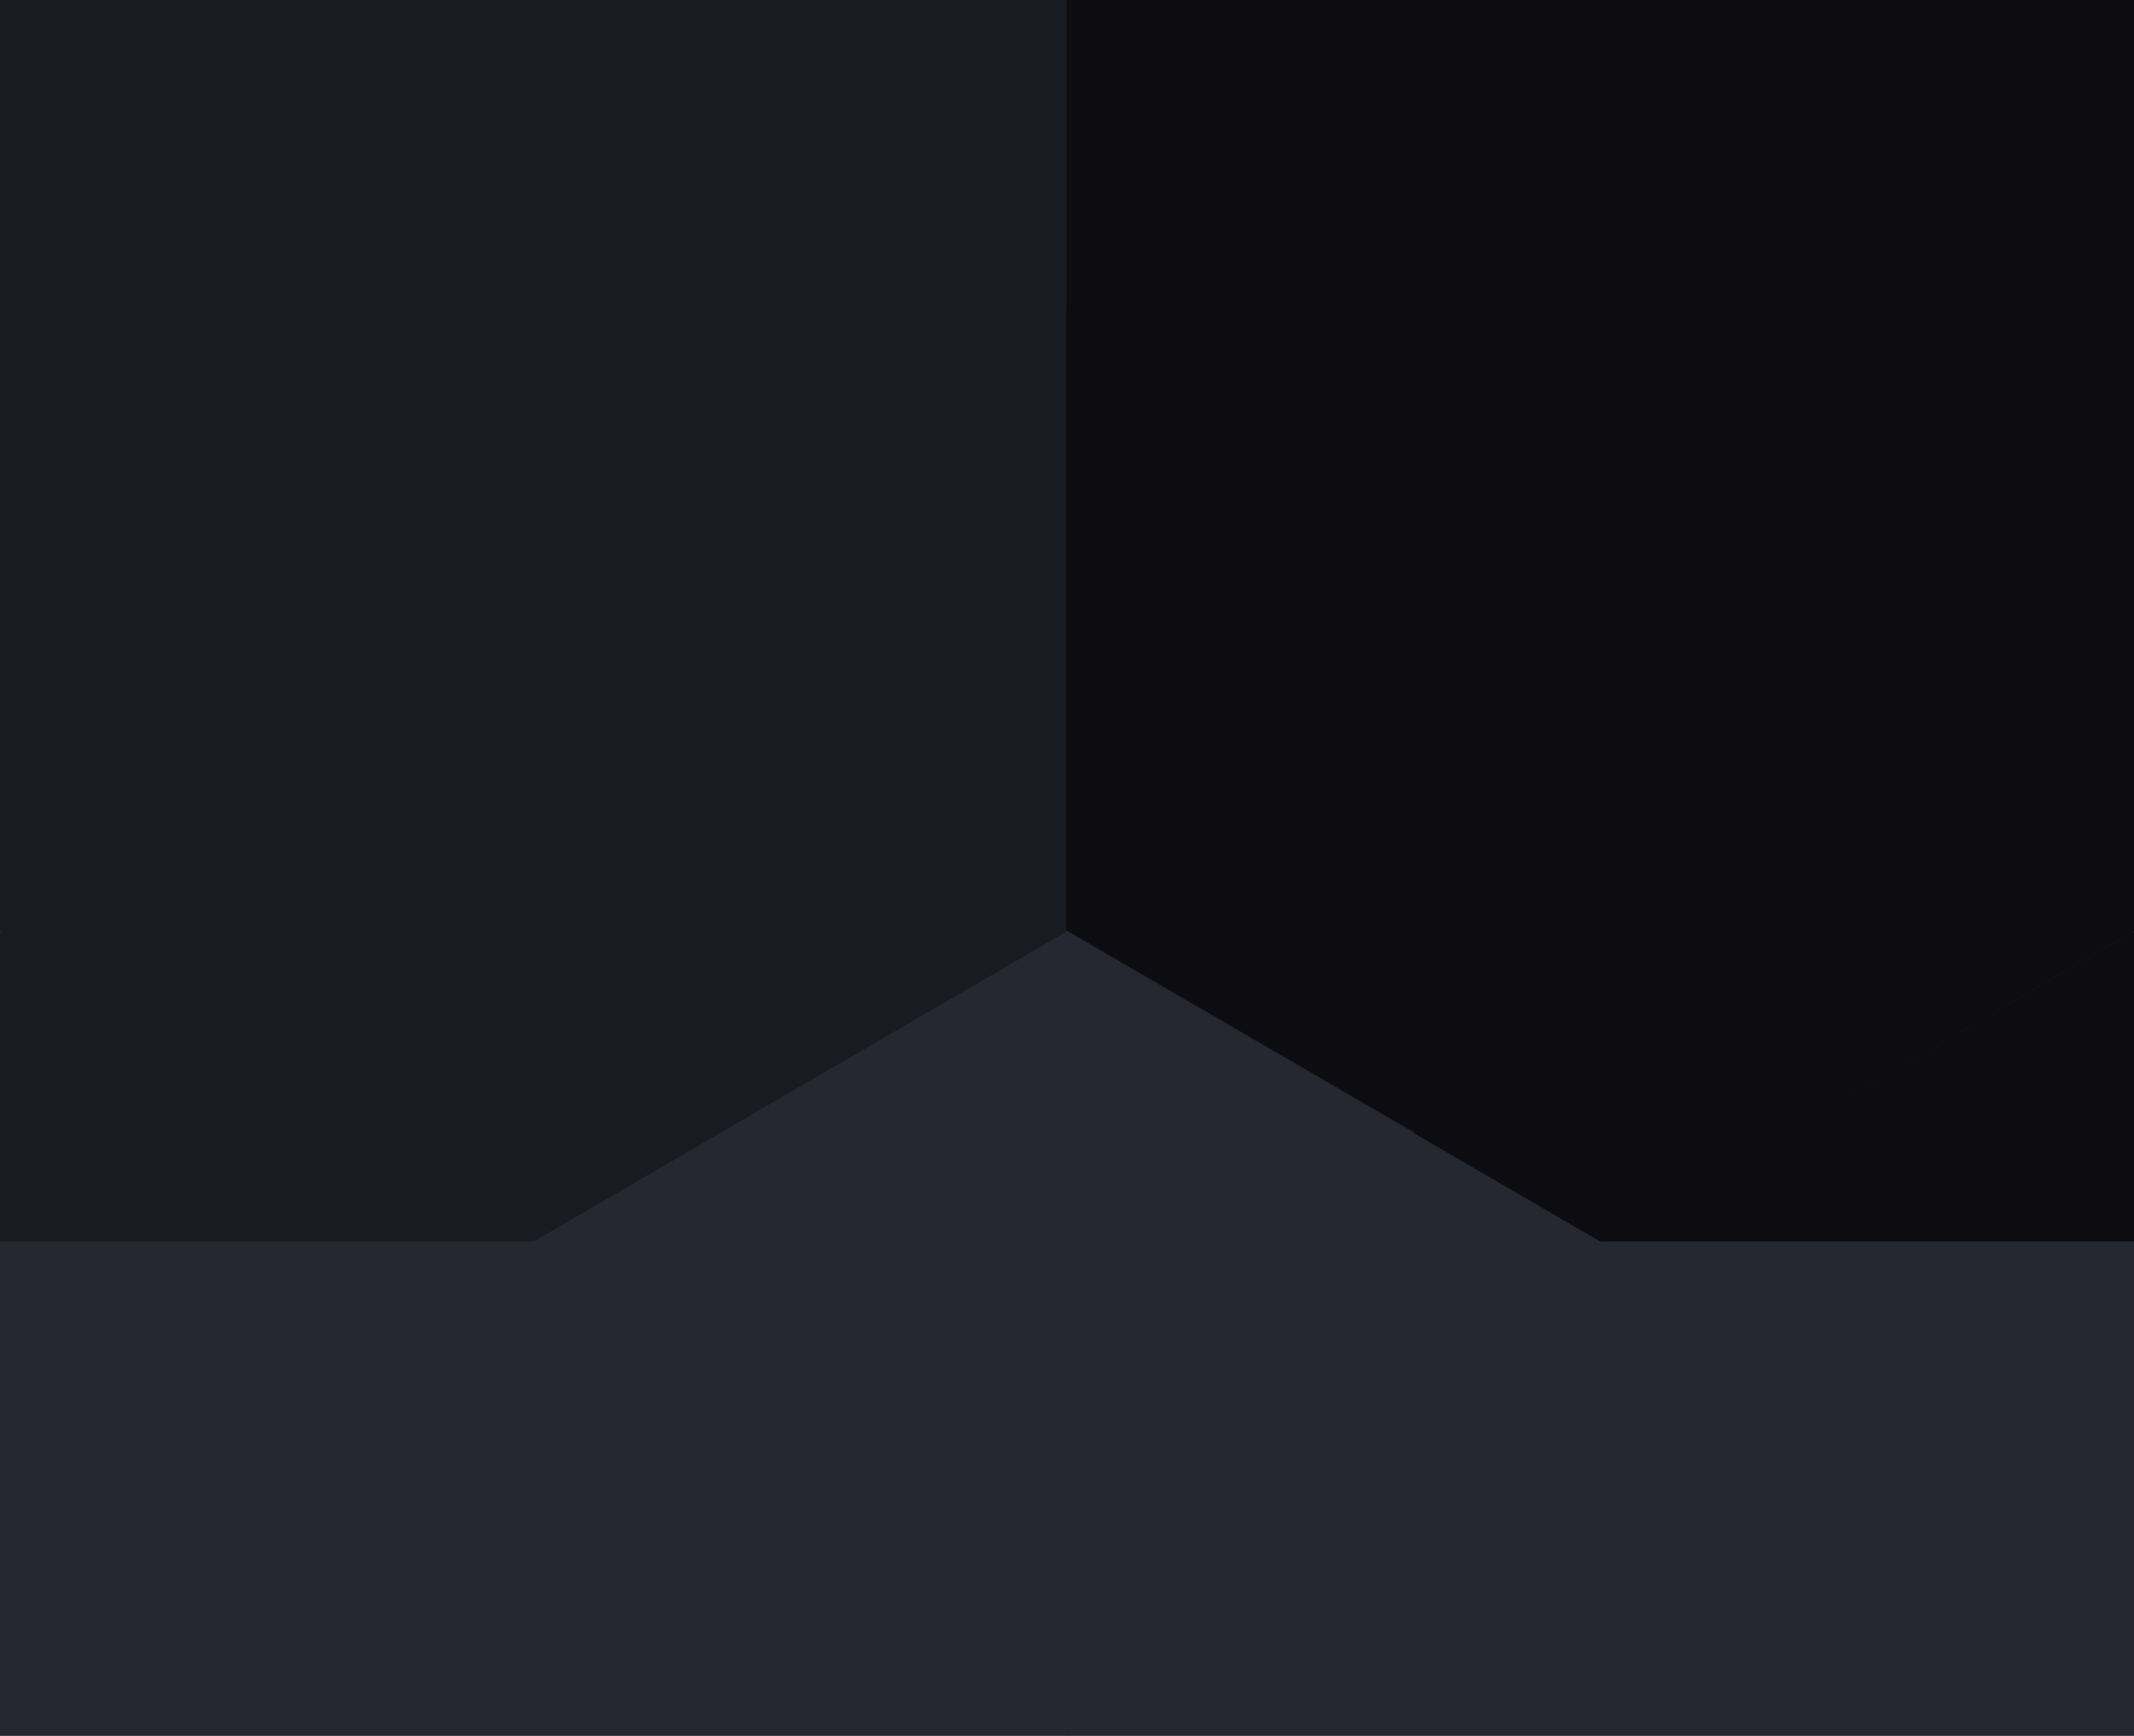
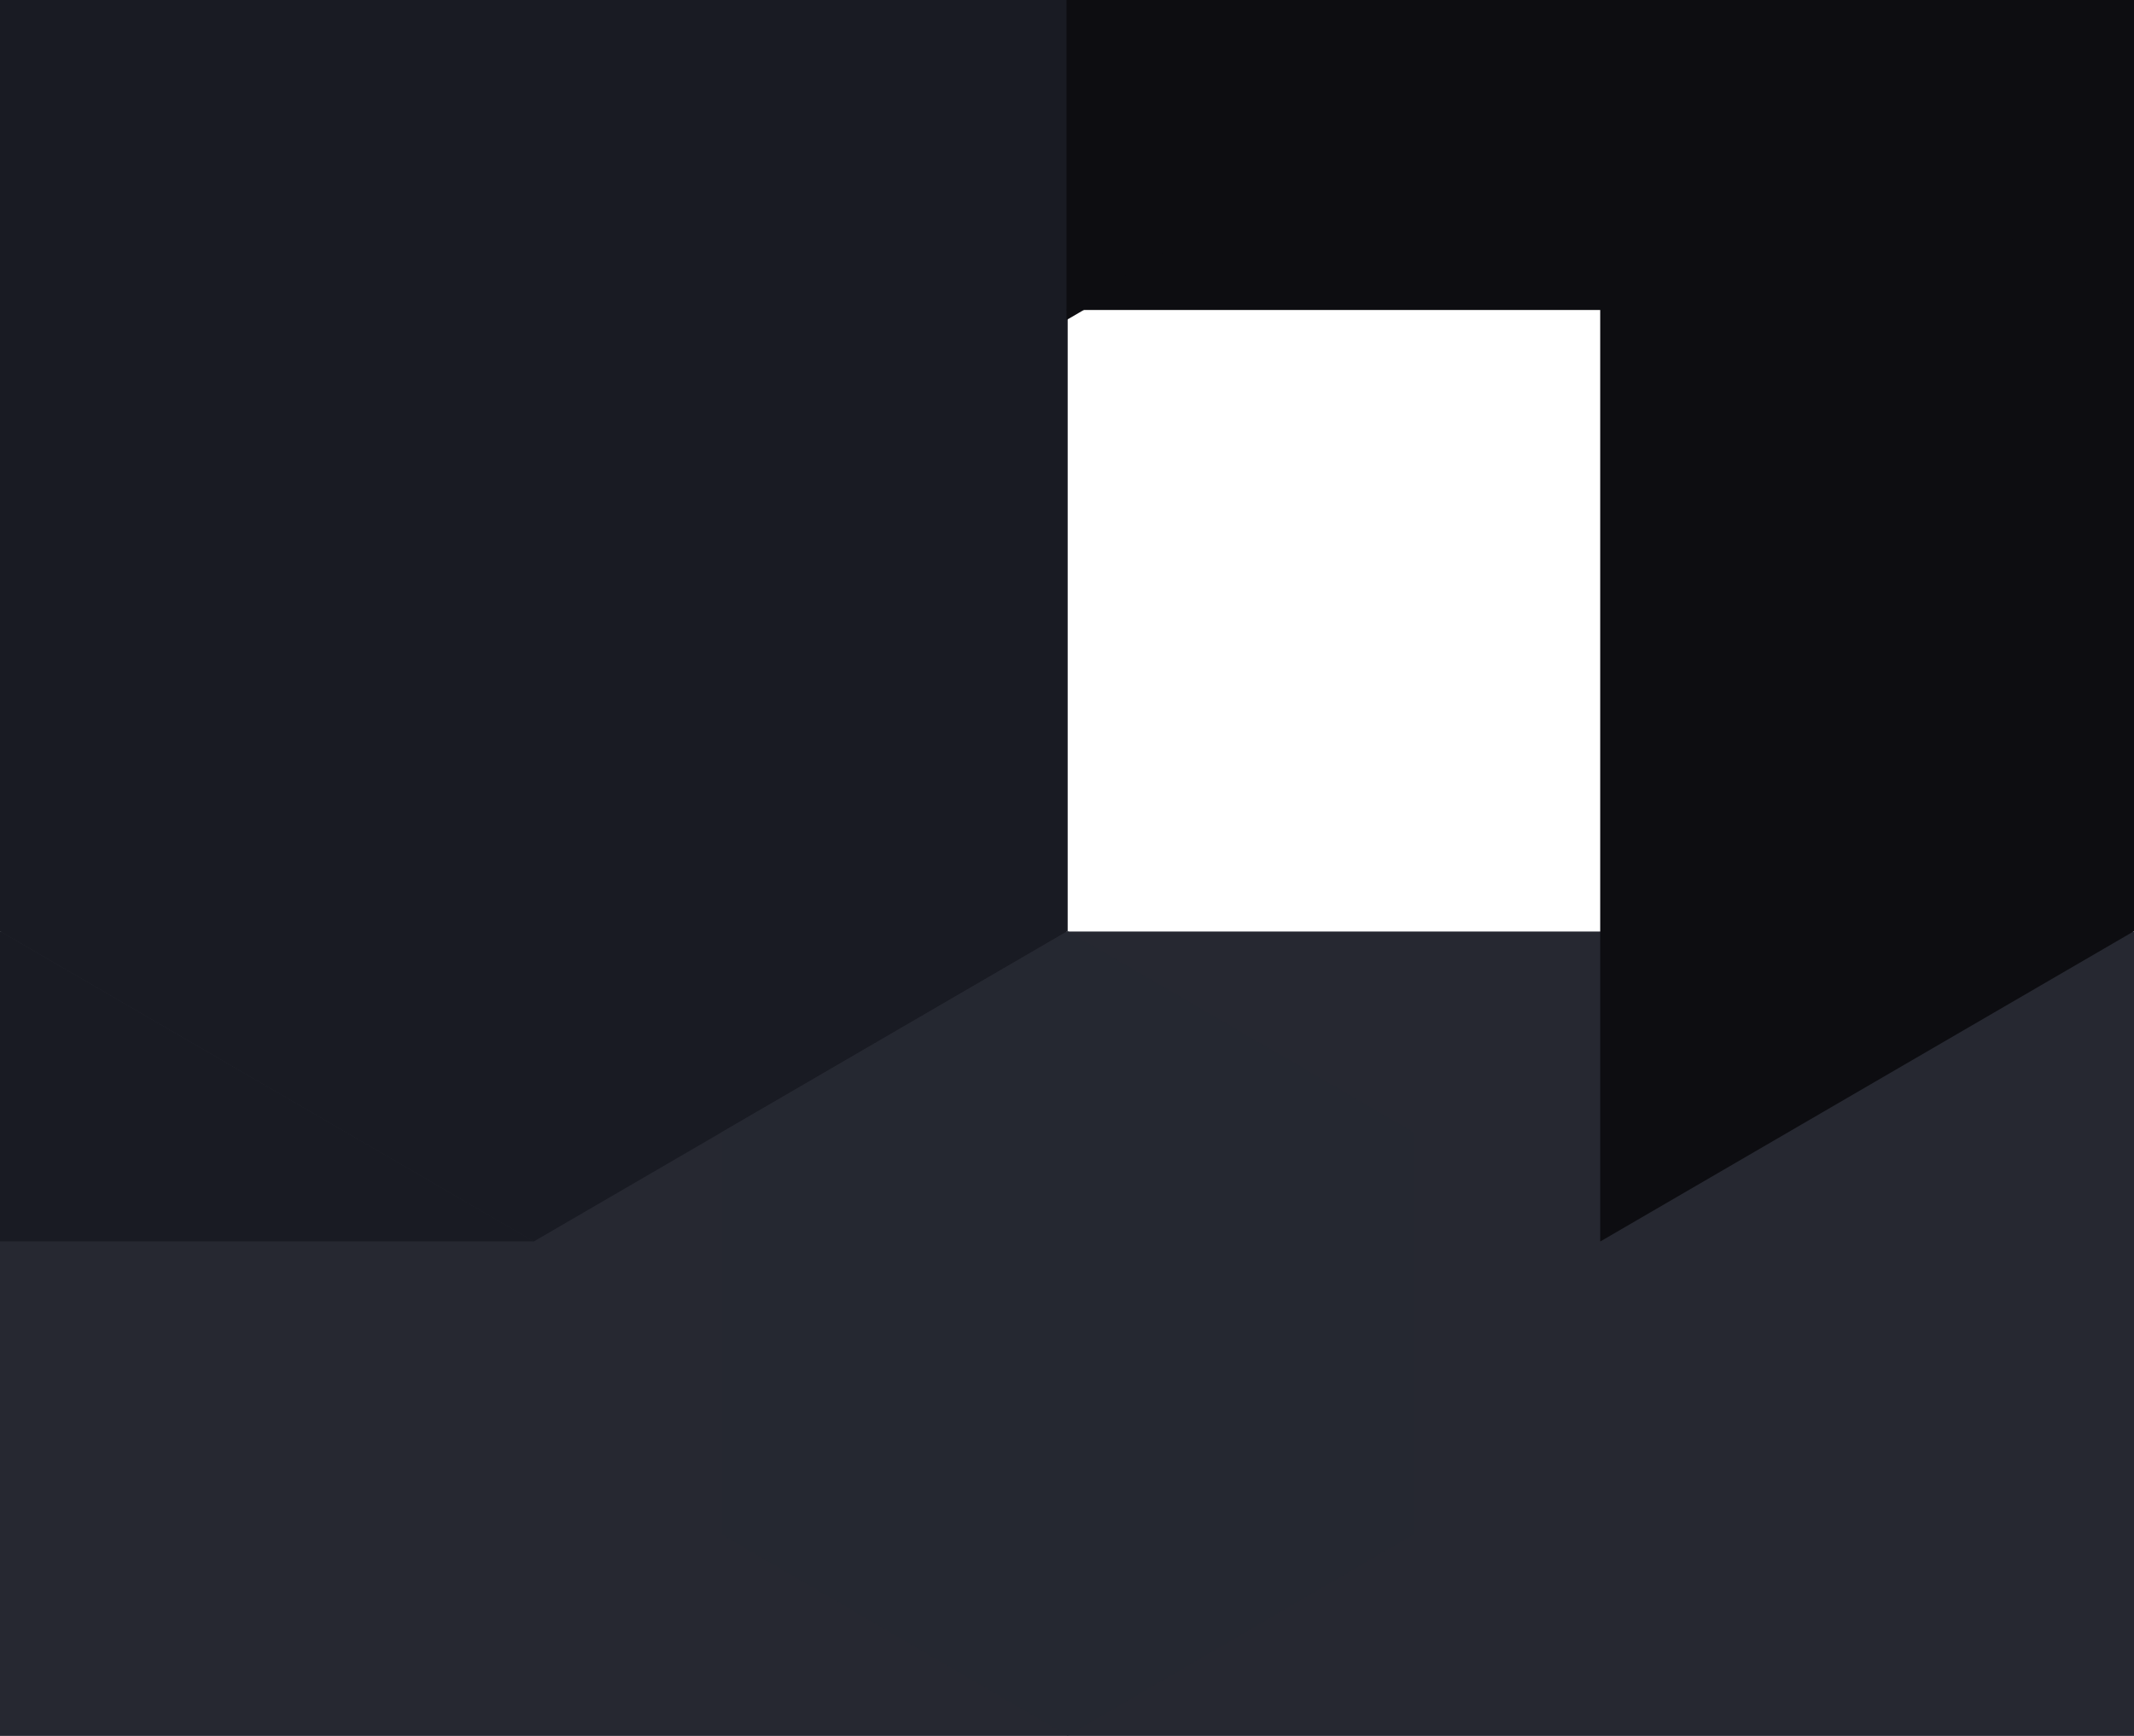
<svg xmlns="http://www.w3.org/2000/svg" width="2207" height="1796" viewBox="0 0 2207 1796" fill="none">
  <rect x="0" y="0" width="2207" height="1796" fill="#808080" stroke="none" />
  <g clip-path="url(#clip0_401_89234)">
    <path d="M2207 0H0V1796H2207V0Z" fill="white" />
    <path d="M2207 0H0V1796H2207V0Z" fill="white" />
    <path d="M2209.7 963.514H-0.3V1795.51H2209.7V963.514Z" fill="#262831" />
    <path d="M552.2 1284.01L-0.3 963.014L-0.3 1284.01H552.2Z" fill="#191B23" />
    <path d="M567 -3.355L-4.821 328.87L-4.821 -3.355L567 -3.355Z" fill="#191B23" />
    <path d="M546 2.63924e-05L1104 326V0L546 2.63924e-05Z" fill="#191B23" />
    <path d="M1104.2 320.603L551.95 -0.486L-0.3 320.603L-0.3 963.059L551.95 1284.15L1104.2 963.059V320.603Z" fill="#191B23" />
-     <path d="M1654.7 1284.01L2207.2 963.014V1284.01H1654.7Z" fill="#0D0D11" />
    <path d="M1565.35 -17.188L2238.65 374V-17.188L1565.35 -17.188Z" fill="#0D0D11" />
    <path d="M1671 2.67972e-05L1103 331V0L1671 2.67972e-05Z" fill="#0D0D11" />
-     <path d="M1102.7 320.603L1654.95 -0.486L2207.2 320.603V963.059L1654.95 1284.15L1102.7 963.059V320.603Z" fill="#0D0D11" />
+     <path d="M1102.7 320.603L1654.95 -0.486L2207.2 320.603V963.059L1654.95 1284.15V320.603Z" fill="#0D0D11" />
    <path opacity="0.88" d="M1461.98 1171.07L1104.2 963.051L746.422 1171.07V1587.29L1104.2 1795.31L1461.98 1587.29V1171.07Z" fill="#262831" />
  </g>
  <defs>
    <clipPath id="clip0_401_89234">
      <rect width="2207" height="1796" fill="white" />
    </clipPath>
  </defs>
</svg>